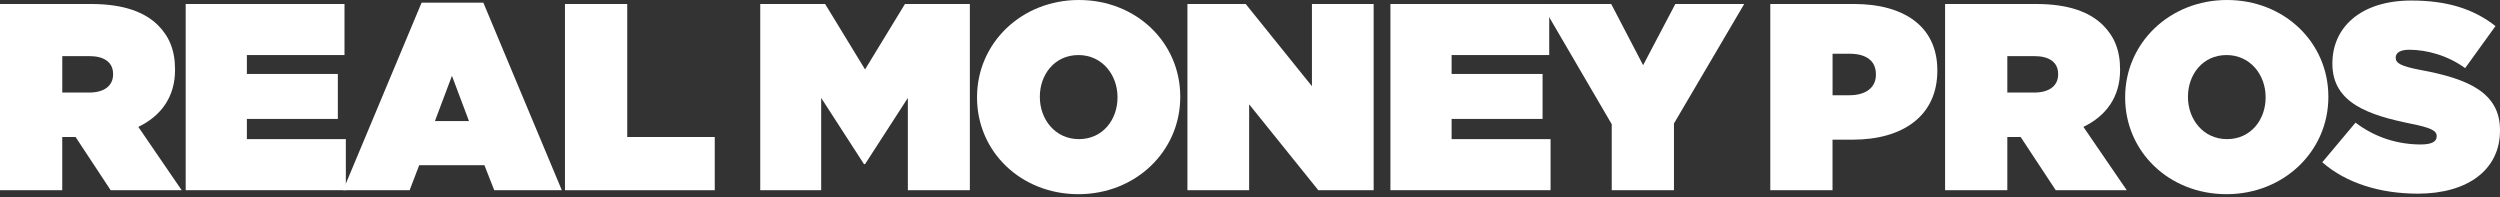
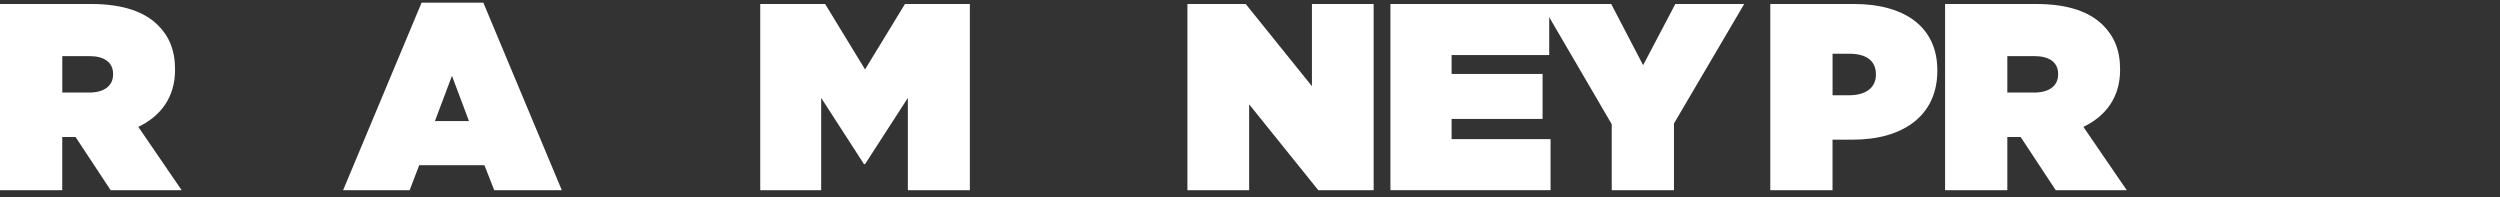
<svg xmlns="http://www.w3.org/2000/svg" width="368" height="29" viewBox="0 0 368 29" fill="none">
  <rect x="0" y="0" width="368" height="29" fill="#333333" stroke="none" />
  <path d="M0 0.588H13.391C18.245 0.588 21.339 1.802 23.261 3.719C24.907 5.365 25.766 7.401 25.766 10.219V10.297C25.766 14.292 23.693 17.073 20.36 18.677L26.74 27.995H16.287L11.12 20.162H9.162V27.995H0V0.583V0.588ZM13.12 13.625C15.313 13.625 16.646 12.646 16.646 10.964V10.886C16.646 9.125 15.276 8.26 13.162 8.26H9.167V13.625H13.12Z" fill="white" />
-   <path d="M27.334 0.588H50.709V8.104H36.339V10.886H49.73V17.505H36.339V20.479H50.907V27.995H27.334V0.583V0.588Z" fill="white" />
  <path d="M62.063 0.391H71.147L82.699 27.995H72.751L71.303 24.313H61.709L60.298 27.995H50.506L62.058 0.391H62.063ZM69.032 17.818L66.527 11.162L64.022 17.818H69.032Z" fill="white" />
-   <path d="M83.168 0.588H92.329V20.167H105.21V28H83.163V0.588H83.168Z" fill="white" />
  <path d="M111.908 0.588H121.46L127.335 10.219L133.21 0.588H142.762V28H133.637V14.412L127.335 24.162H127.179L120.877 14.412V28H111.908V0.588Z" fill="white" />
-   <path d="M143.82 14.37V14.292C143.82 6.344 150.362 0 158.815 0C167.268 0 173.732 6.266 173.732 14.214V14.292C173.732 22.24 167.195 28.584 158.737 28.584C150.278 28.584 143.82 22.318 143.82 14.37ZM164.497 14.37V14.292C164.497 11.042 162.263 8.104 158.742 8.104C155.221 8.104 153.065 11 153.065 14.214V14.292C153.065 17.542 155.299 20.48 158.82 20.48C162.341 20.48 164.497 17.584 164.497 14.37Z" fill="white" />
  <path d="M174.794 0.588H183.367L193.117 12.688V0.588H202.201V28H194.055L183.873 15.354V28H174.789V0.588H174.794Z" fill="white" />
  <path d="M204.67 0.588H228.045V8.104H213.675V10.886H227.066V17.505H213.675V20.479H228.243V27.995H204.67V0.583V0.588Z" fill="white" />
  <path d="M237.248 18.287L226.909 0.588H237.17L241.868 9.594L246.607 0.588H256.748L246.409 18.172V28H237.248V18.292V18.287Z" fill="white" />
  <path d="M260.587 0.588H272.92C280.202 0.588 285.176 3.839 285.176 10.339V10.417C285.176 17.037 280.124 20.558 272.723 20.558H269.748V27.995H260.587V0.583V0.588ZM272.217 14.021C274.566 14.021 276.134 12.964 276.134 11.005V10.927C276.134 8.932 274.686 7.911 272.259 7.911H269.754V14.021H272.222H272.217Z" fill="white" />
  <path d="M286.312 0.588H299.702C304.557 0.588 307.65 1.802 309.572 3.719C311.218 5.365 312.078 7.401 312.078 10.219V10.297C312.078 14.292 310.005 17.073 306.676 18.677L313.057 27.995H302.603L297.437 20.162H295.478V27.995H286.317V0.583L286.312 0.588ZM299.432 13.625C301.624 13.625 302.958 12.646 302.958 10.964V10.886C302.958 9.125 301.588 8.26 299.473 8.26H295.478V13.625H299.432Z" fill="white" />
-   <path d="M312.822 14.37V14.292C312.822 6.344 319.364 0 327.817 0C336.271 0 342.734 6.266 342.734 14.214V14.292C342.734 22.24 336.198 28.584 327.739 28.584C319.281 28.584 312.822 22.318 312.822 14.37ZM333.5 14.37V14.292C333.5 11.042 331.265 8.104 327.744 8.104C324.223 8.104 322.067 11 322.067 14.214V14.292C322.067 17.542 324.302 20.48 327.822 20.48C331.343 20.48 333.5 17.584 333.5 14.37Z" fill="white" />
-   <path d="M341.838 23.886L346.734 18.052C349.708 20.323 353.115 21.266 356.328 21.266C357.974 21.266 358.677 20.834 358.677 20.089V20.011C358.677 19.23 357.818 18.797 354.88 18.209C348.734 16.953 343.328 15.193 343.328 9.396V9.318C343.328 4.109 347.401 0.078 354.958 0.078C360.245 0.078 364.162 1.333 367.334 3.839L362.87 10.026C360.287 8.146 357.193 7.323 354.646 7.323C353.276 7.323 352.651 7.792 352.651 8.458V8.537C352.651 9.281 353.396 9.75 356.292 10.297C363.302 11.589 368 13.625 368 19.146V19.224C368 24.98 363.261 28.506 355.901 28.506C350.339 28.506 345.328 26.938 341.844 23.886H341.838Z" fill="white" />
</svg>